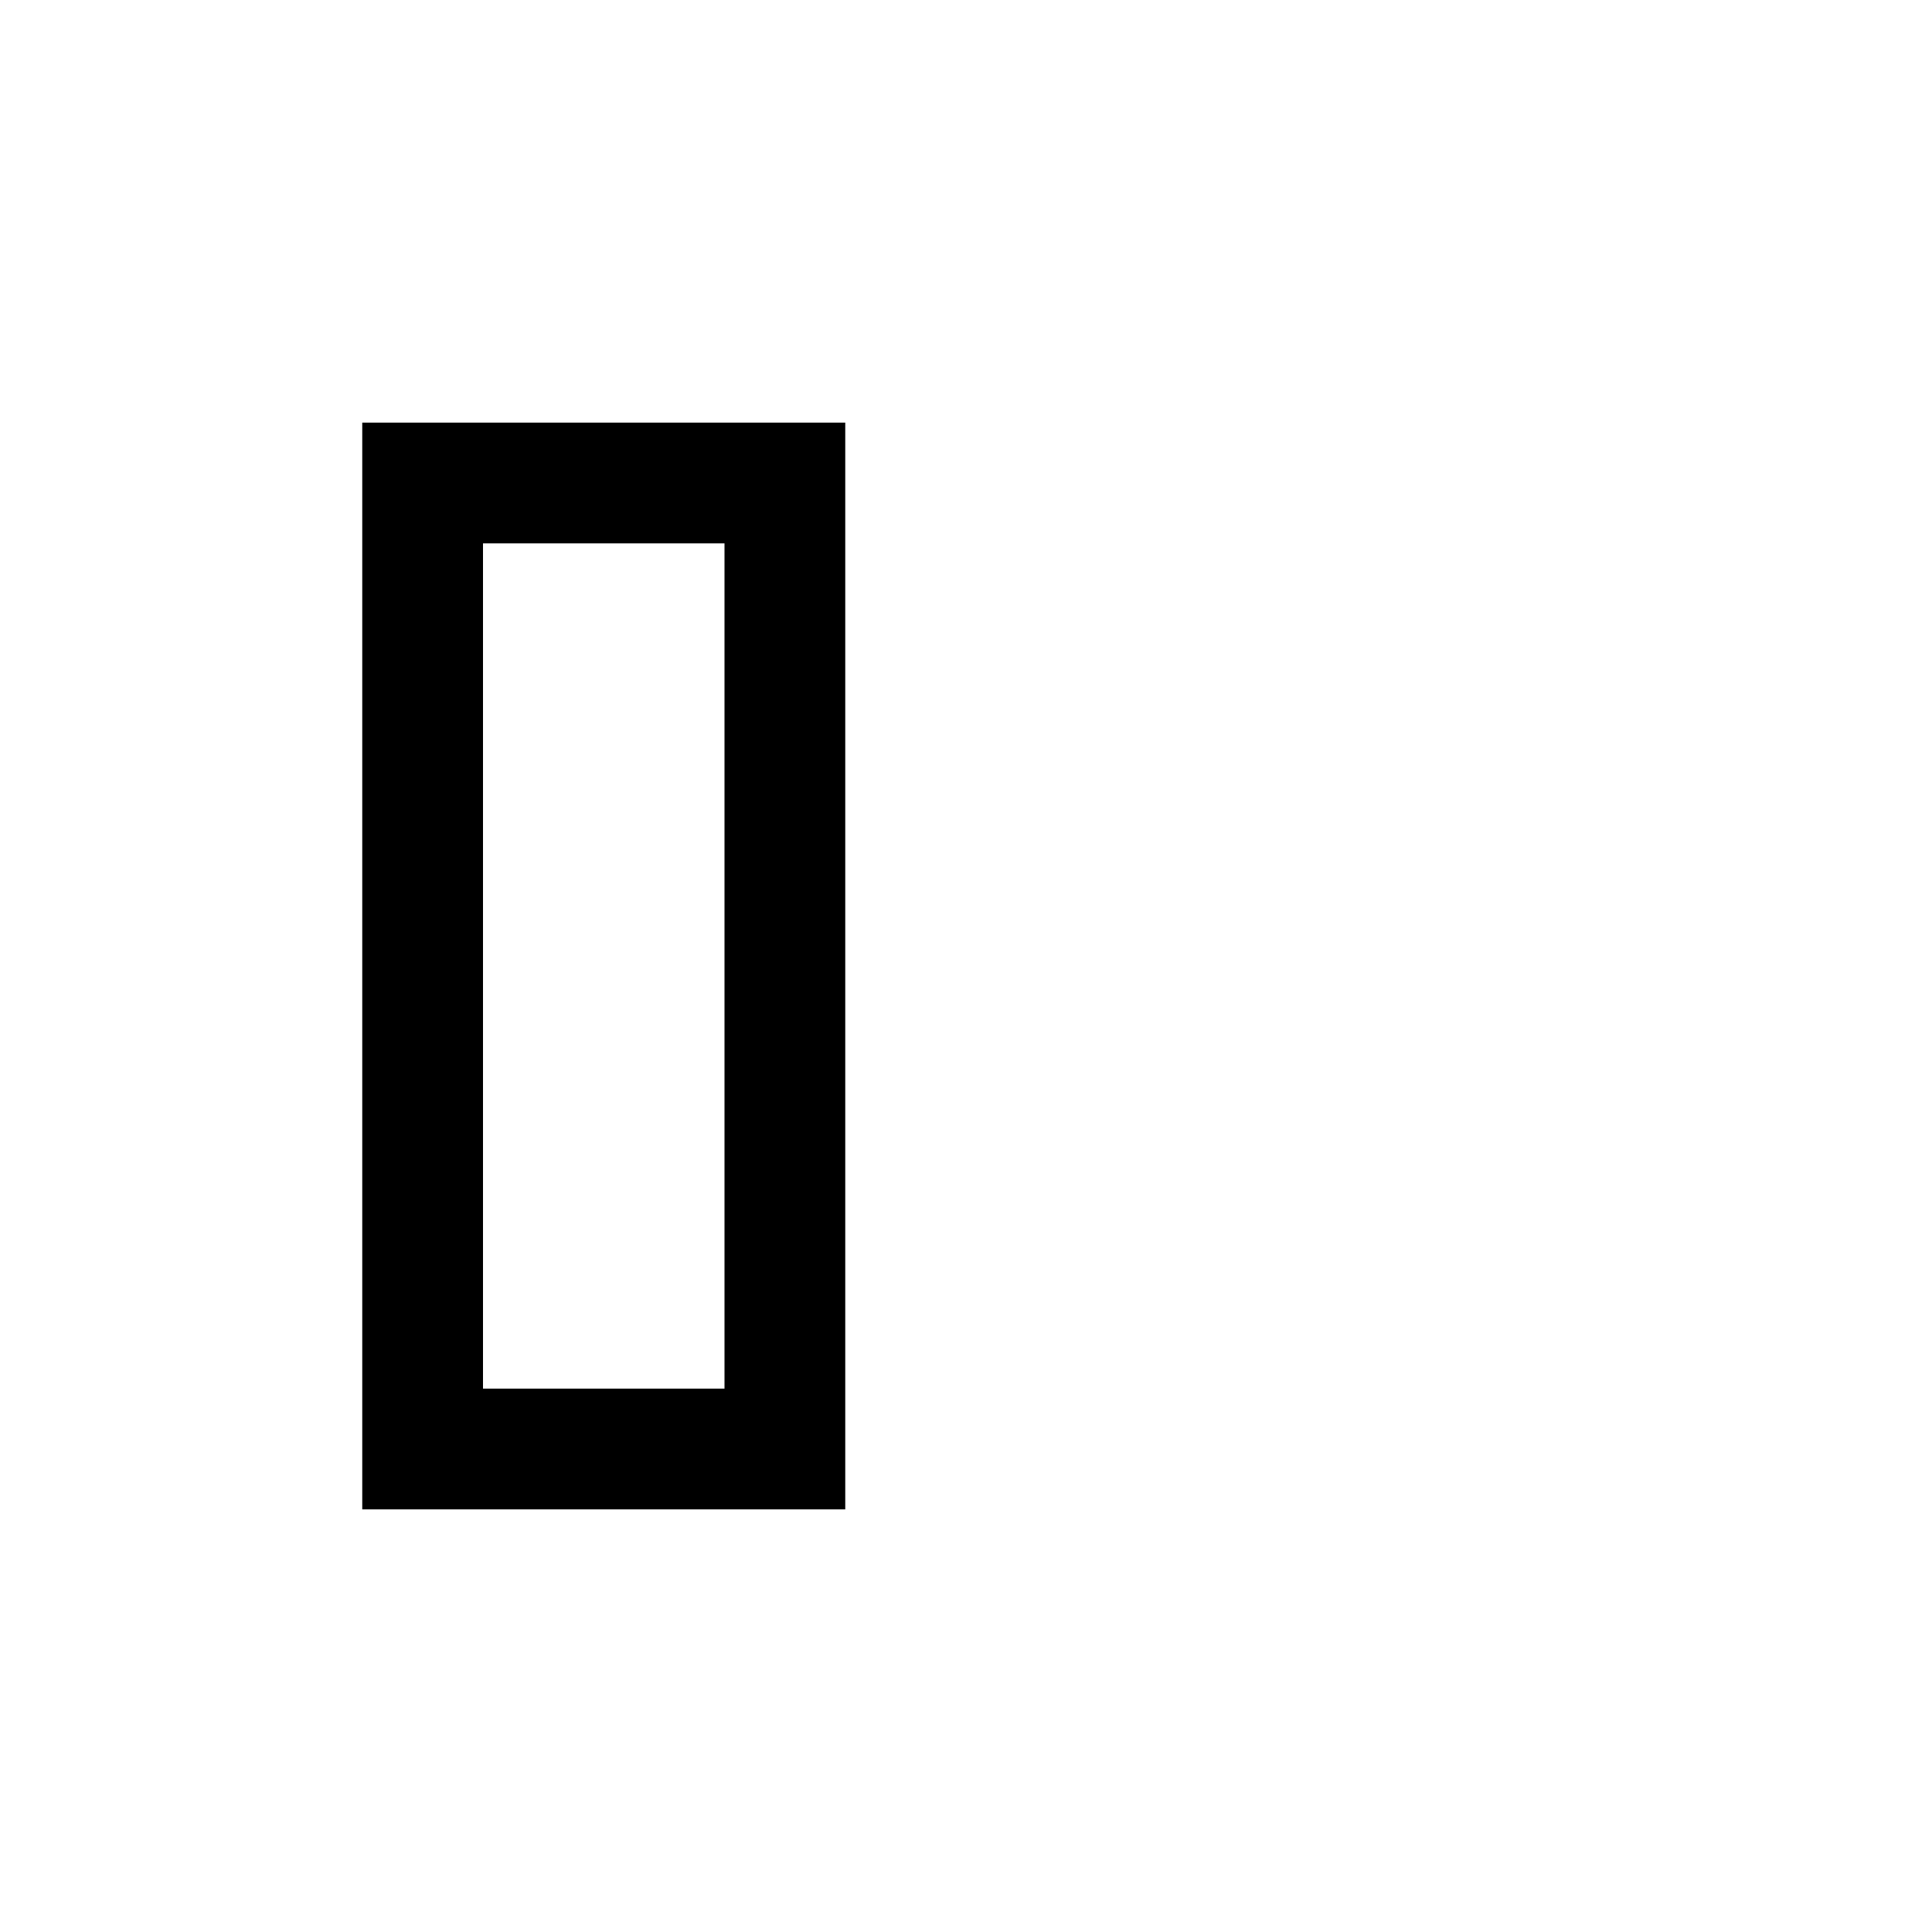
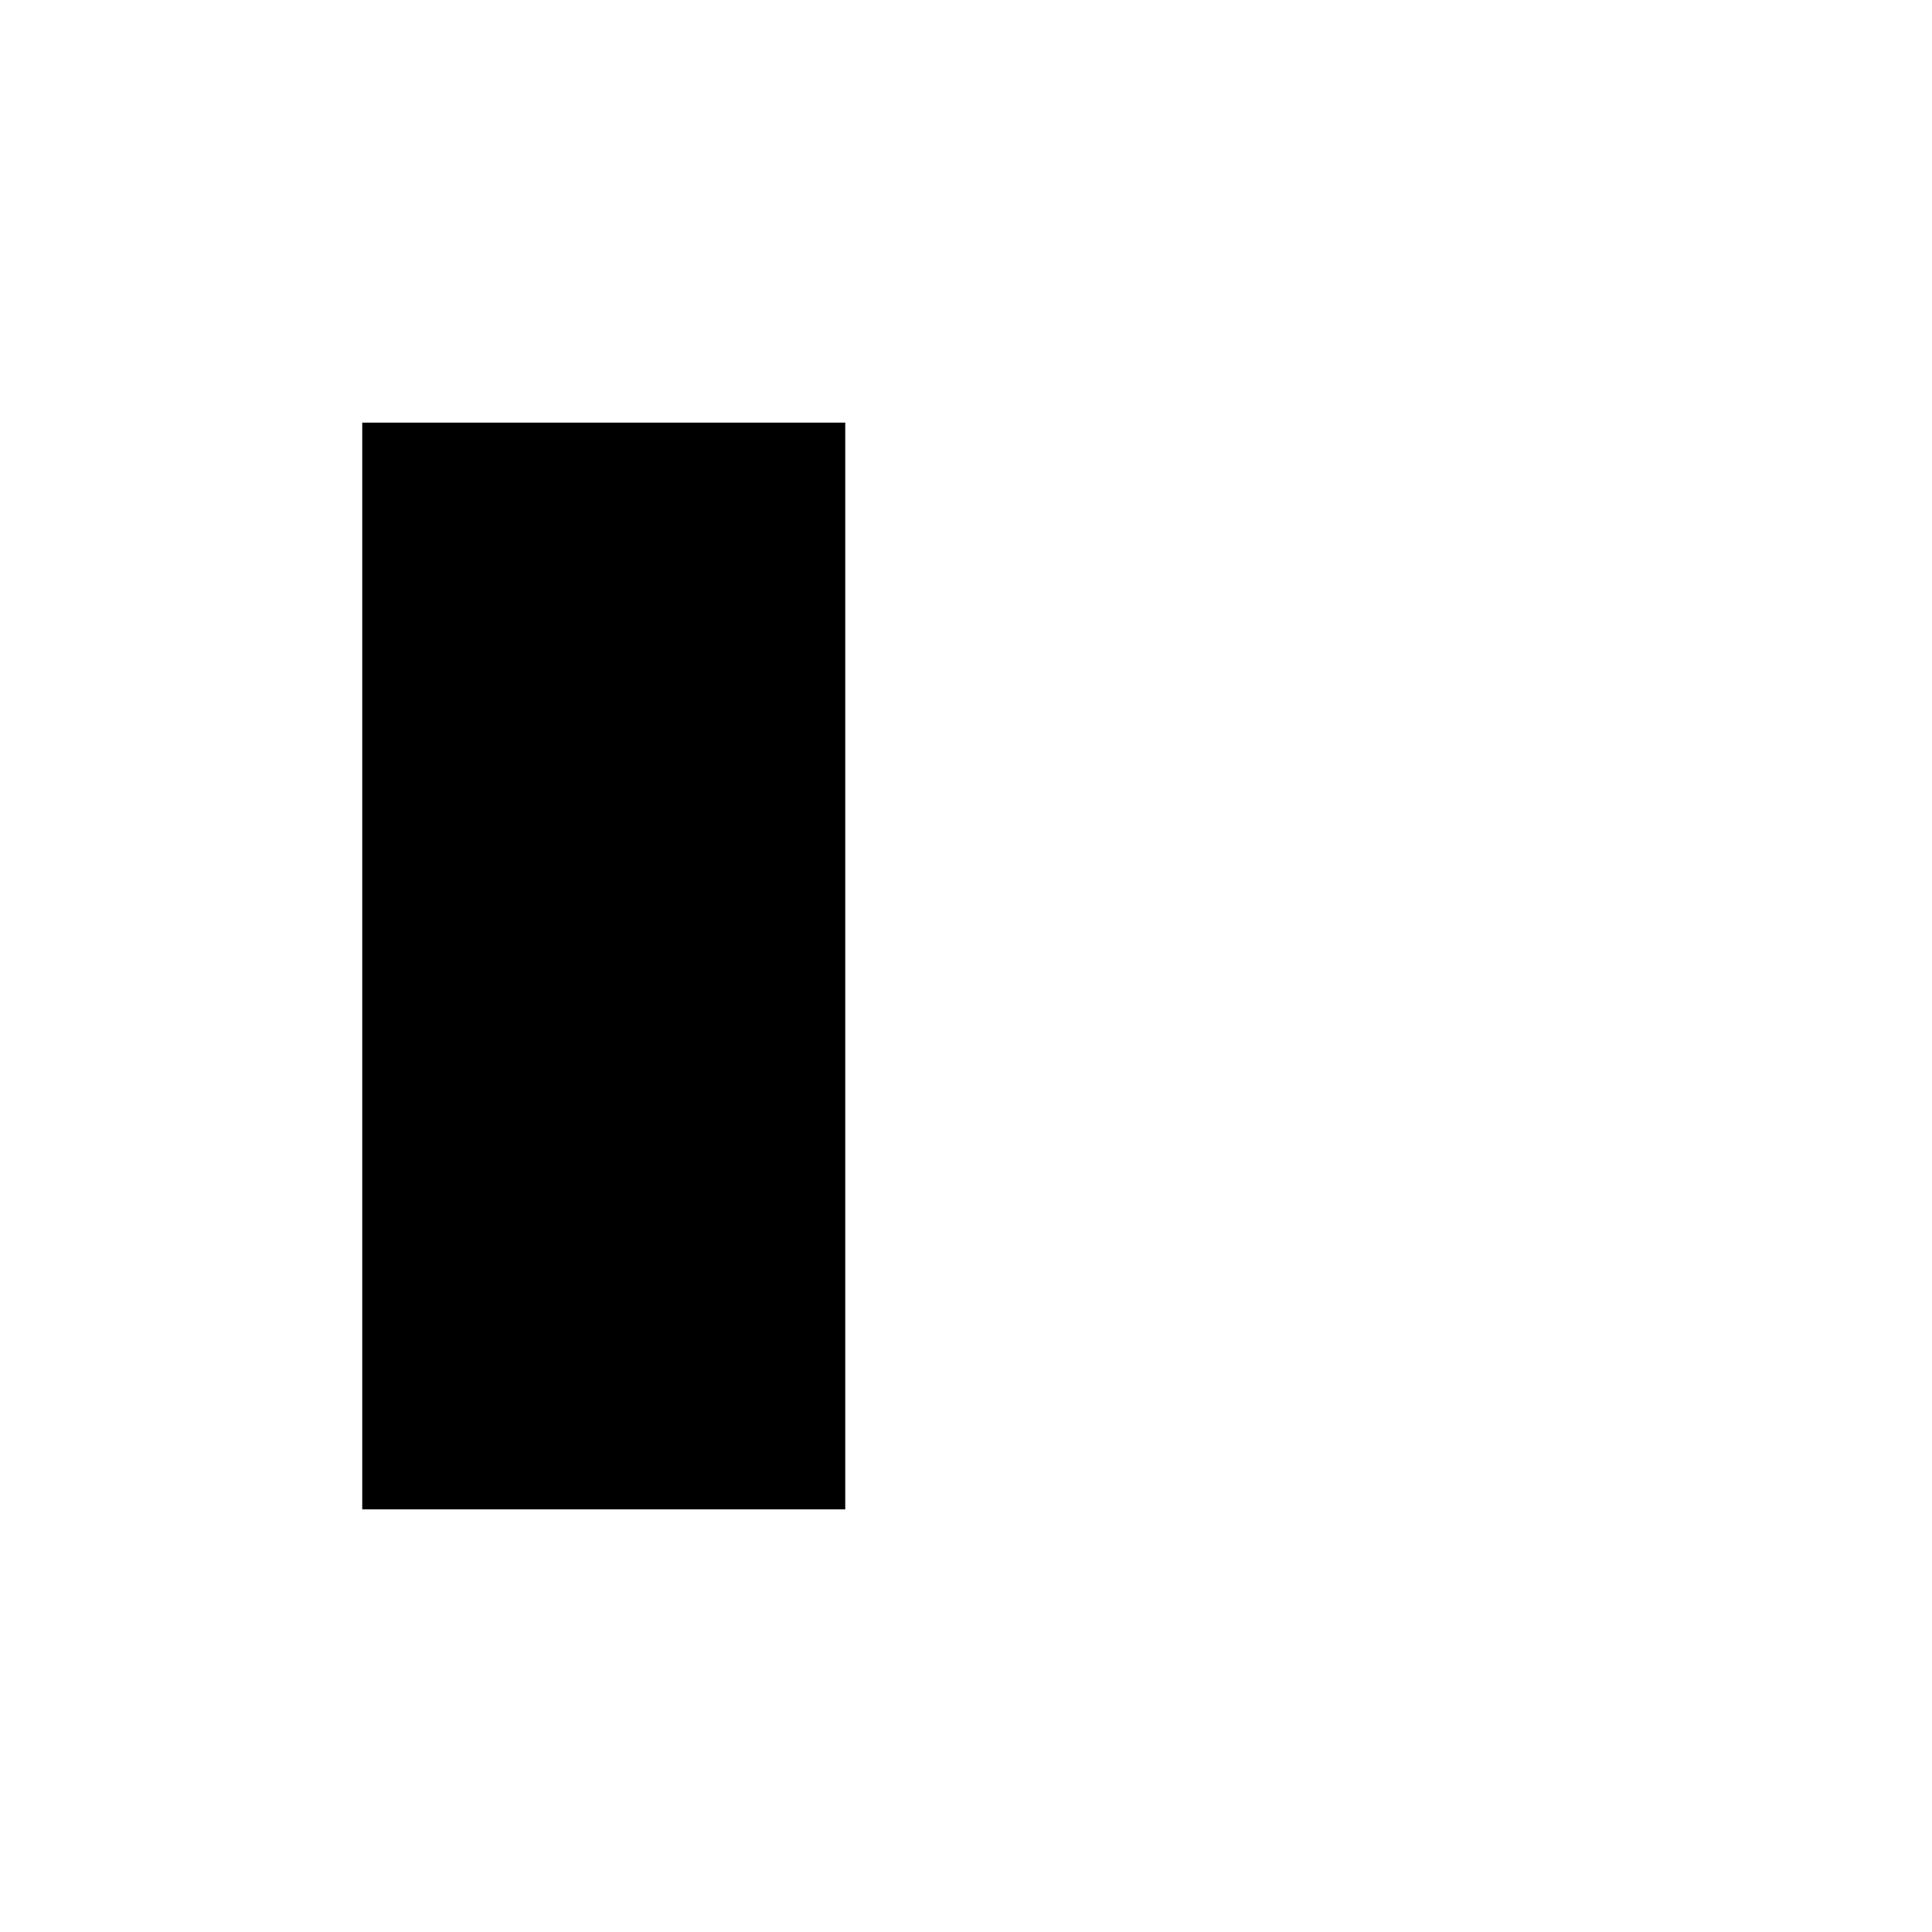
<svg xmlns="http://www.w3.org/2000/svg" version="1.1" width="32" height="32" viewBox="0 0 32 32">
  <title>column</title>
-   <path d="M14 25h-8v-18h8v18zM8 9v14h4v-14h-4z" />
+   <path d="M14 25h-8v-18h8v18zM8 9v14v-14h-4z" />
</svg>